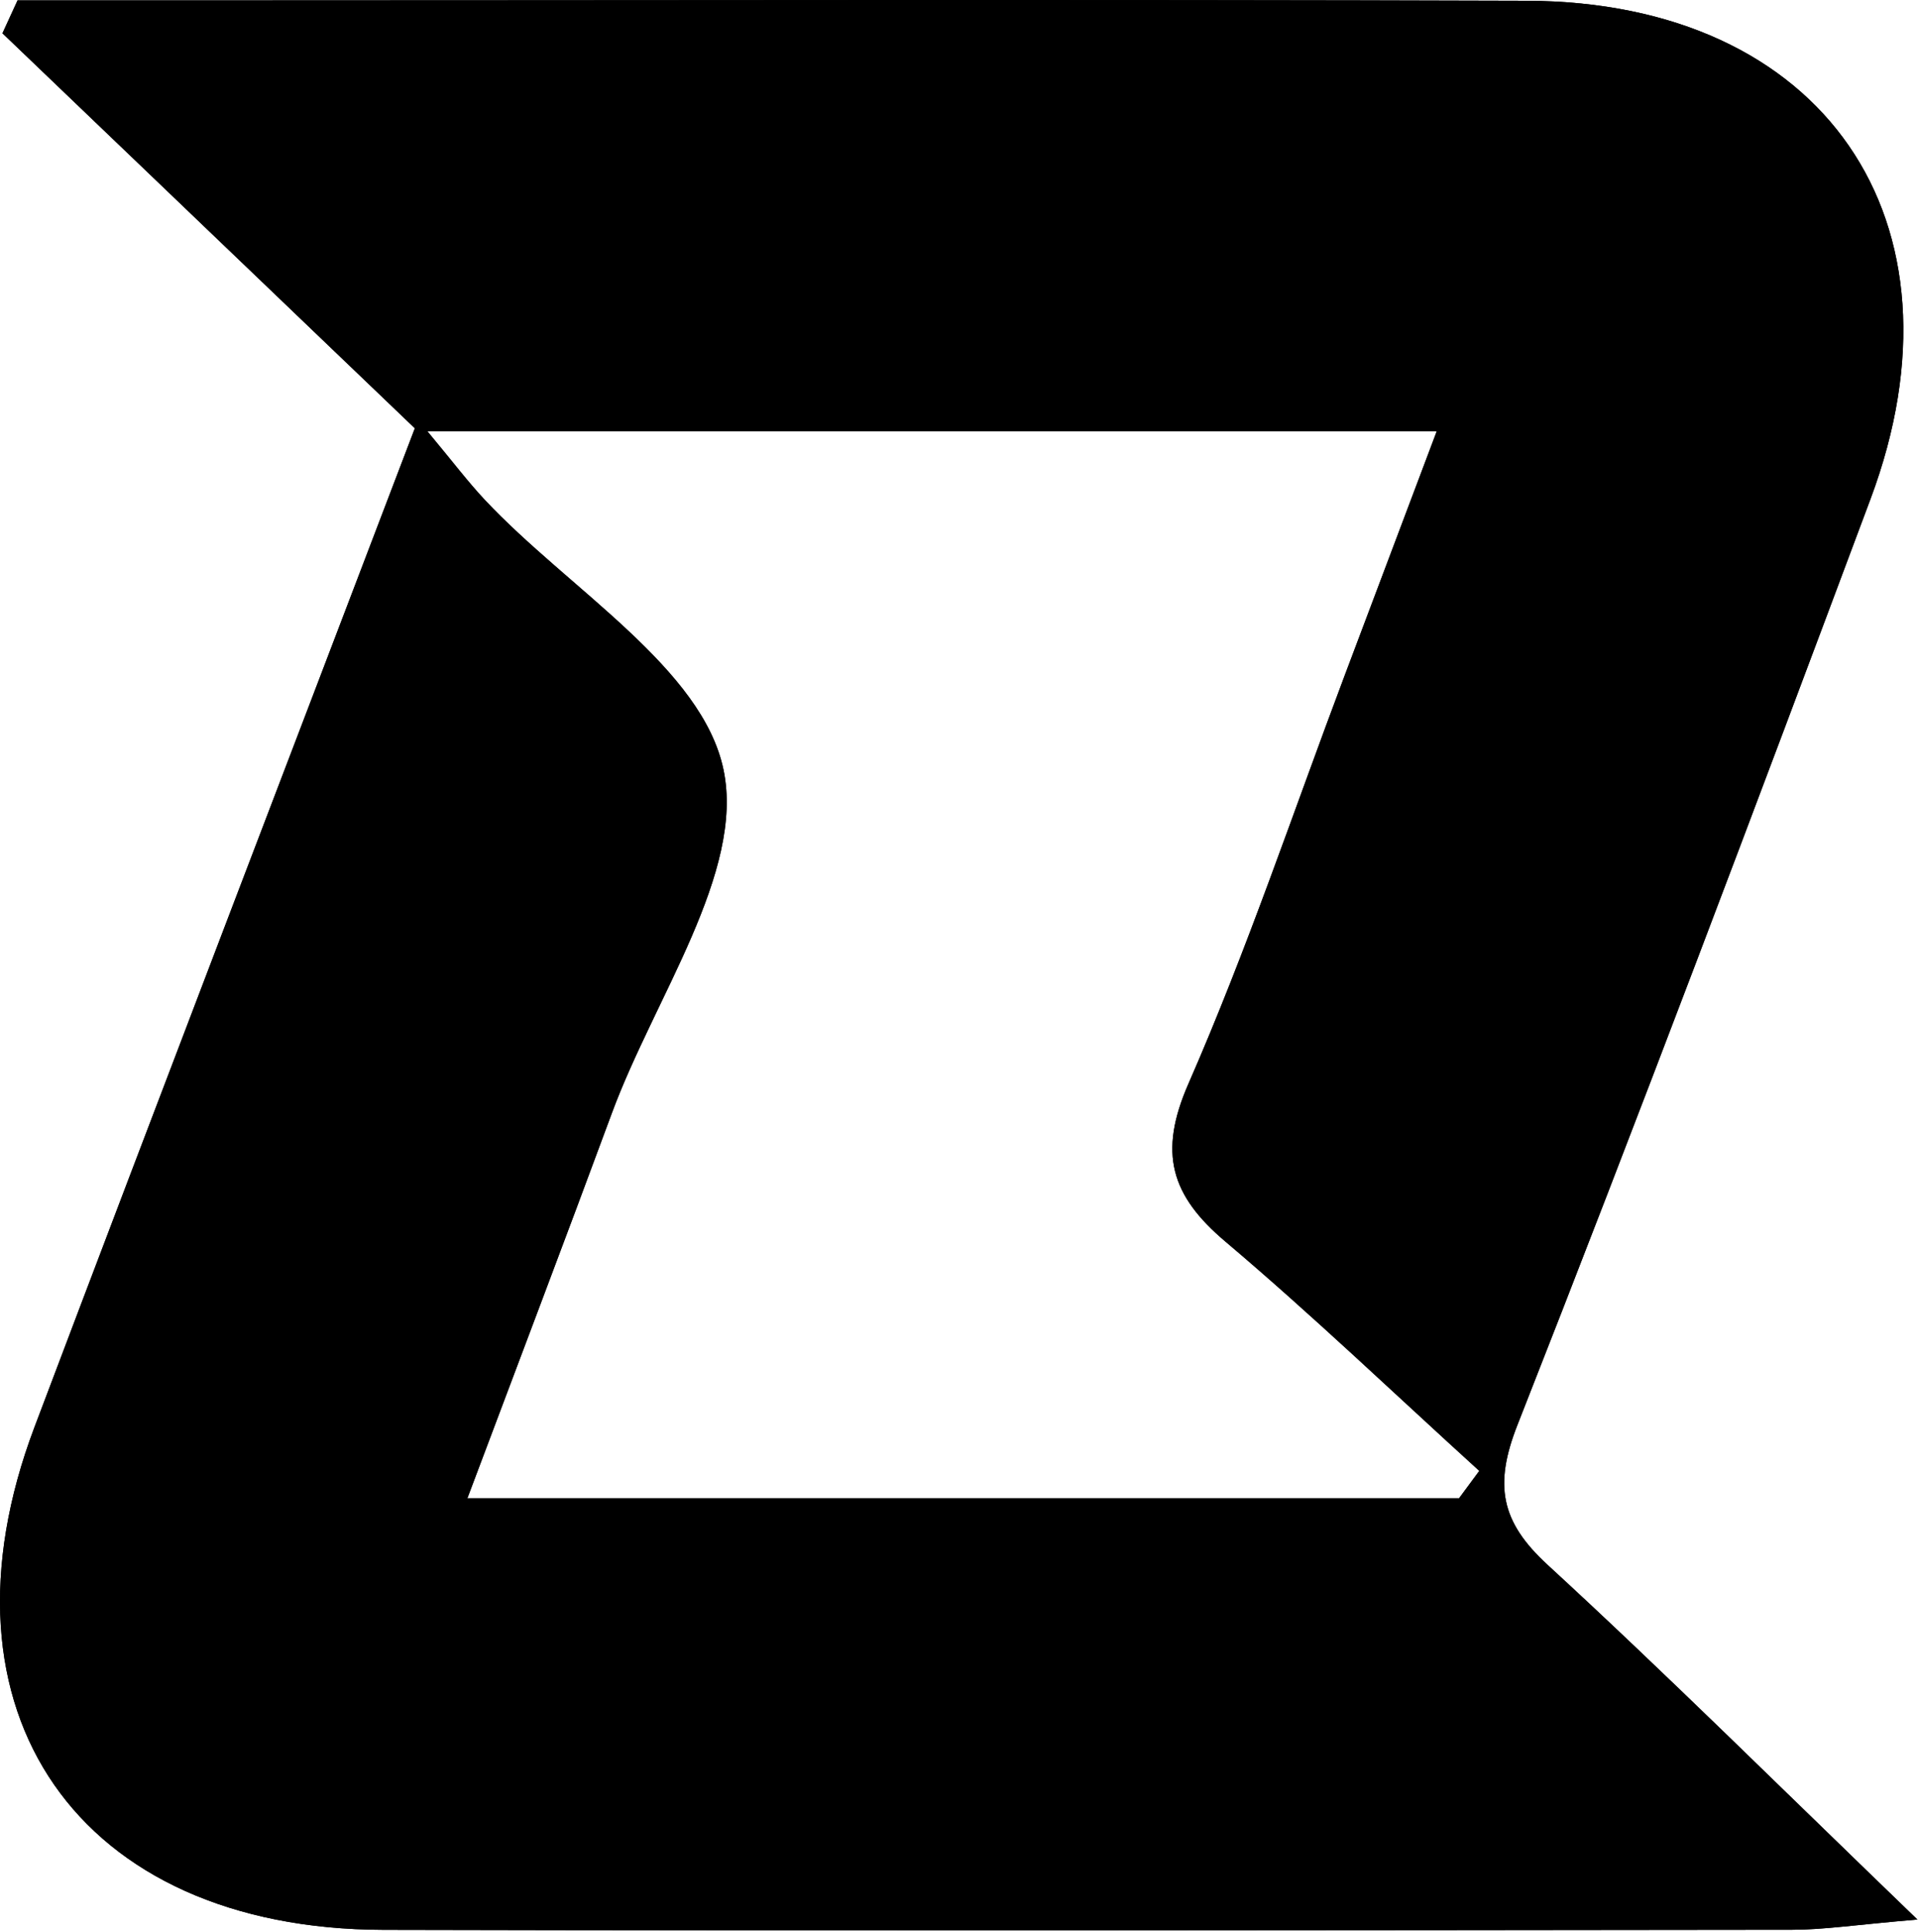
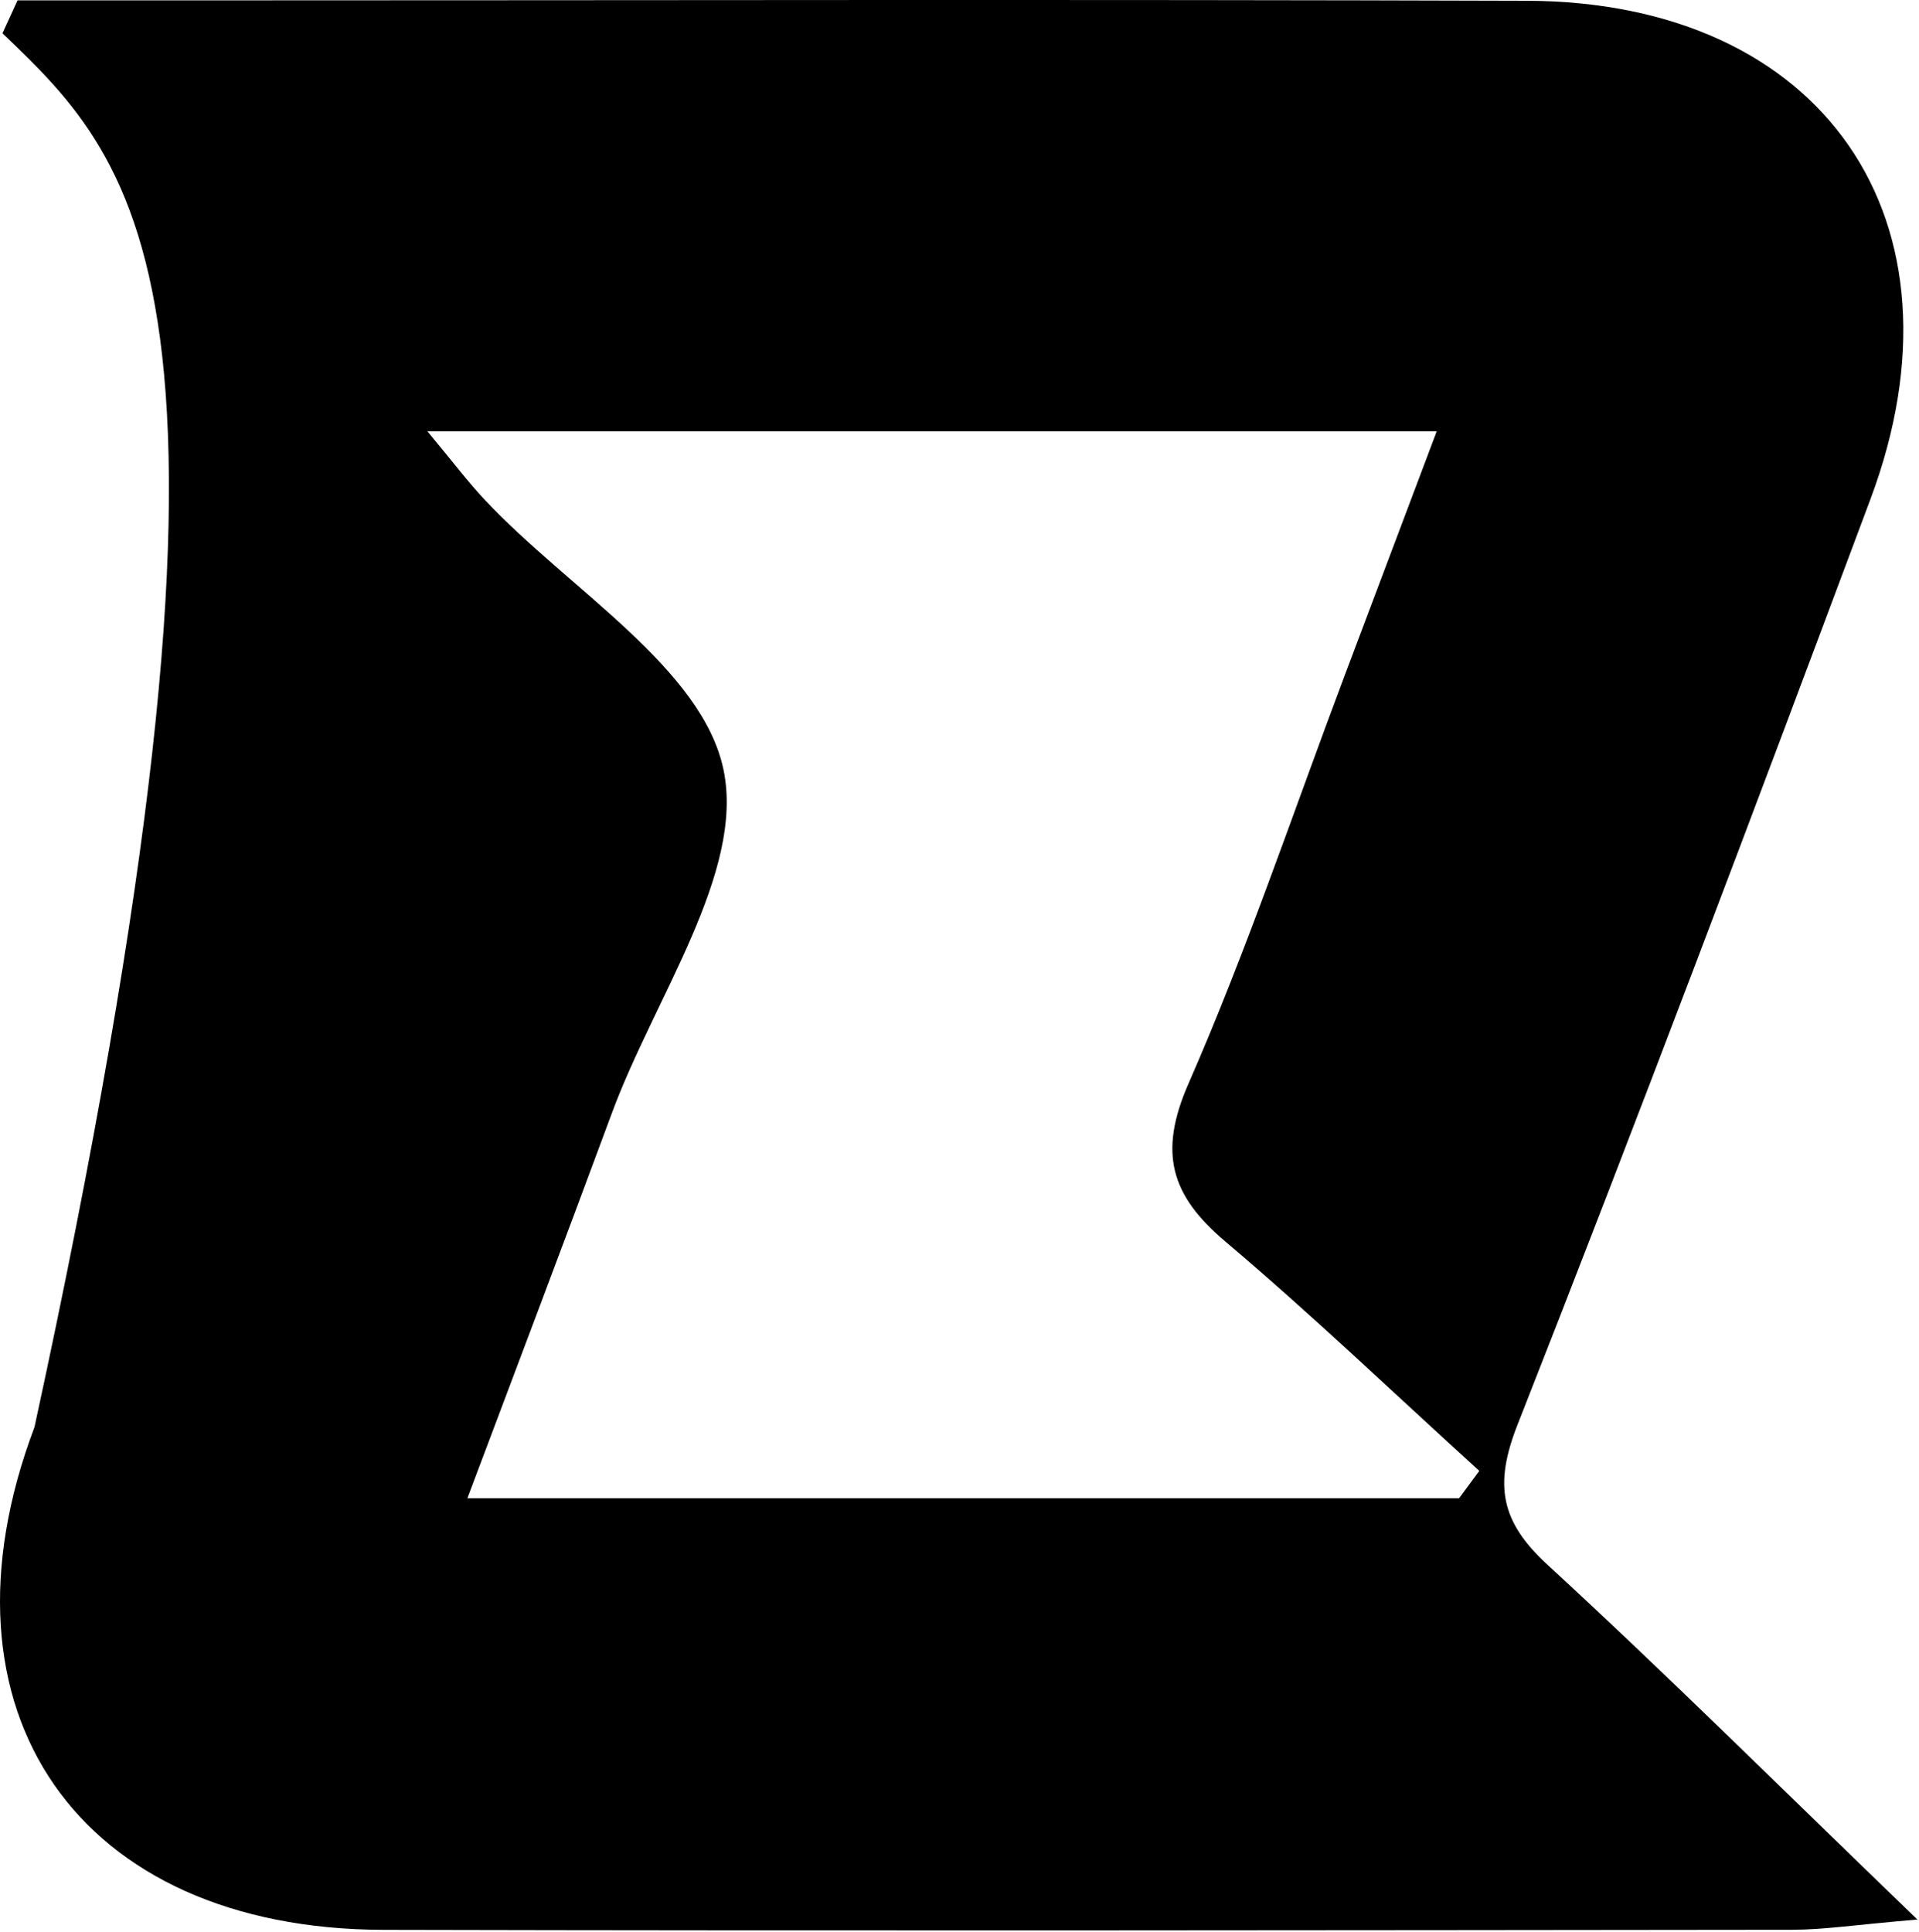
<svg xmlns="http://www.w3.org/2000/svg" width="878" height="884" viewBox="0 0 878 884" fill="none">
-   <path d="M8.03 0.172C32.141 0.172 56.252 0.172 80.363 0.172C286.426 0.173 492.49 -0.315 698.551 0.35C834.309 0.788 903.404 100.991 855.834 228.263C802.916 369.844 749.652 511.315 694.284 651.945C683.386 679.625 686.7 696.344 708.047 715.969C762.303 765.848 814.594 817.863 877.266 878.27C848.936 880.668 834.511 882.937 820.084 882.953C605.215 883.184 390.345 883.488 175.478 882.987C35.707 882.661 -33.364 782.976 15.776 652.965C72.927 501.758 130.797 350.823 189.805 195.965C127.877 136.644 64.501 75.936 1.124 15.228C3.425 10.209 5.728 5.191 8.03 0.172ZM195.541 197.33C207.247 211.377 214.127 220.533 221.92 228.832C260.272 269.674 321.385 305.626 331.05 352.295C340.738 399.073 299.437 456.565 279.994 509.181C258.454 567.474 236.36 625.563 213.845 685.501C370.668 685.501 519.121 685.501 667.575 685.501C670.656 681.332 673.737 677.163 676.818 672.994C638.179 637.871 600.419 601.709 560.58 568.005C535.744 546.994 529.848 527.586 543.737 495.88C570.494 434.8 591.769 371.32 615.318 308.836C629.096 272.279 642.876 235.724 657.347 197.331C500.199 197.33 351.537 197.33 195.541 197.33Z" fill="black" />
-   <path d="M8.03 0.172C32.141 0.172 56.252 0.172 80.363 0.172C286.426 0.173 492.49 -0.315 698.551 0.35C834.309 0.788 903.404 100.991 855.834 228.263C802.916 369.844 749.652 511.315 694.284 651.945C683.386 679.625 686.7 696.344 708.047 715.969C762.303 765.848 814.594 817.863 877.266 878.27C848.936 880.668 834.511 882.937 820.084 882.953C605.215 883.184 390.345 883.488 175.478 882.987C35.707 882.661 -33.364 782.976 15.776 652.965C72.927 501.758 130.797 350.823 189.805 195.965C127.877 136.644 64.501 75.936 1.124 15.228C3.425 10.209 5.728 5.191 8.03 0.172ZM195.541 197.33C207.247 211.377 214.127 220.533 221.92 228.832C260.272 269.674 321.385 305.626 331.05 352.295C340.738 399.073 299.437 456.565 279.994 509.181C258.454 567.474 236.36 625.563 213.845 685.501C370.668 685.501 519.121 685.501 667.575 685.501C670.656 681.332 673.737 677.163 676.818 672.994C638.179 637.871 600.419 601.709 560.58 568.005C535.744 546.994 529.848 527.586 543.737 495.88C570.494 434.8 591.769 371.32 615.318 308.836C629.096 272.279 642.876 235.724 657.347 197.331C500.199 197.33 351.537 197.33 195.541 197.33Z" fill="black" />
+   <path d="M8.03 0.172C32.141 0.172 56.252 0.172 80.363 0.172C286.426 0.173 492.49 -0.315 698.551 0.35C834.309 0.788 903.404 100.991 855.834 228.263C802.916 369.844 749.652 511.315 694.284 651.945C683.386 679.625 686.7 696.344 708.047 715.969C762.303 765.848 814.594 817.863 877.266 878.27C848.936 880.668 834.511 882.937 820.084 882.953C605.215 883.184 390.345 883.488 175.478 882.987C35.707 882.661 -33.364 782.976 15.776 652.965C127.877 136.644 64.501 75.936 1.124 15.228C3.425 10.209 5.728 5.191 8.03 0.172ZM195.541 197.33C207.247 211.377 214.127 220.533 221.92 228.832C260.272 269.674 321.385 305.626 331.05 352.295C340.738 399.073 299.437 456.565 279.994 509.181C258.454 567.474 236.36 625.563 213.845 685.501C370.668 685.501 519.121 685.501 667.575 685.501C670.656 681.332 673.737 677.163 676.818 672.994C638.179 637.871 600.419 601.709 560.58 568.005C535.744 546.994 529.848 527.586 543.737 495.88C570.494 434.8 591.769 371.32 615.318 308.836C629.096 272.279 642.876 235.724 657.347 197.331C500.199 197.33 351.537 197.33 195.541 197.33Z" fill="black" />
</svg>